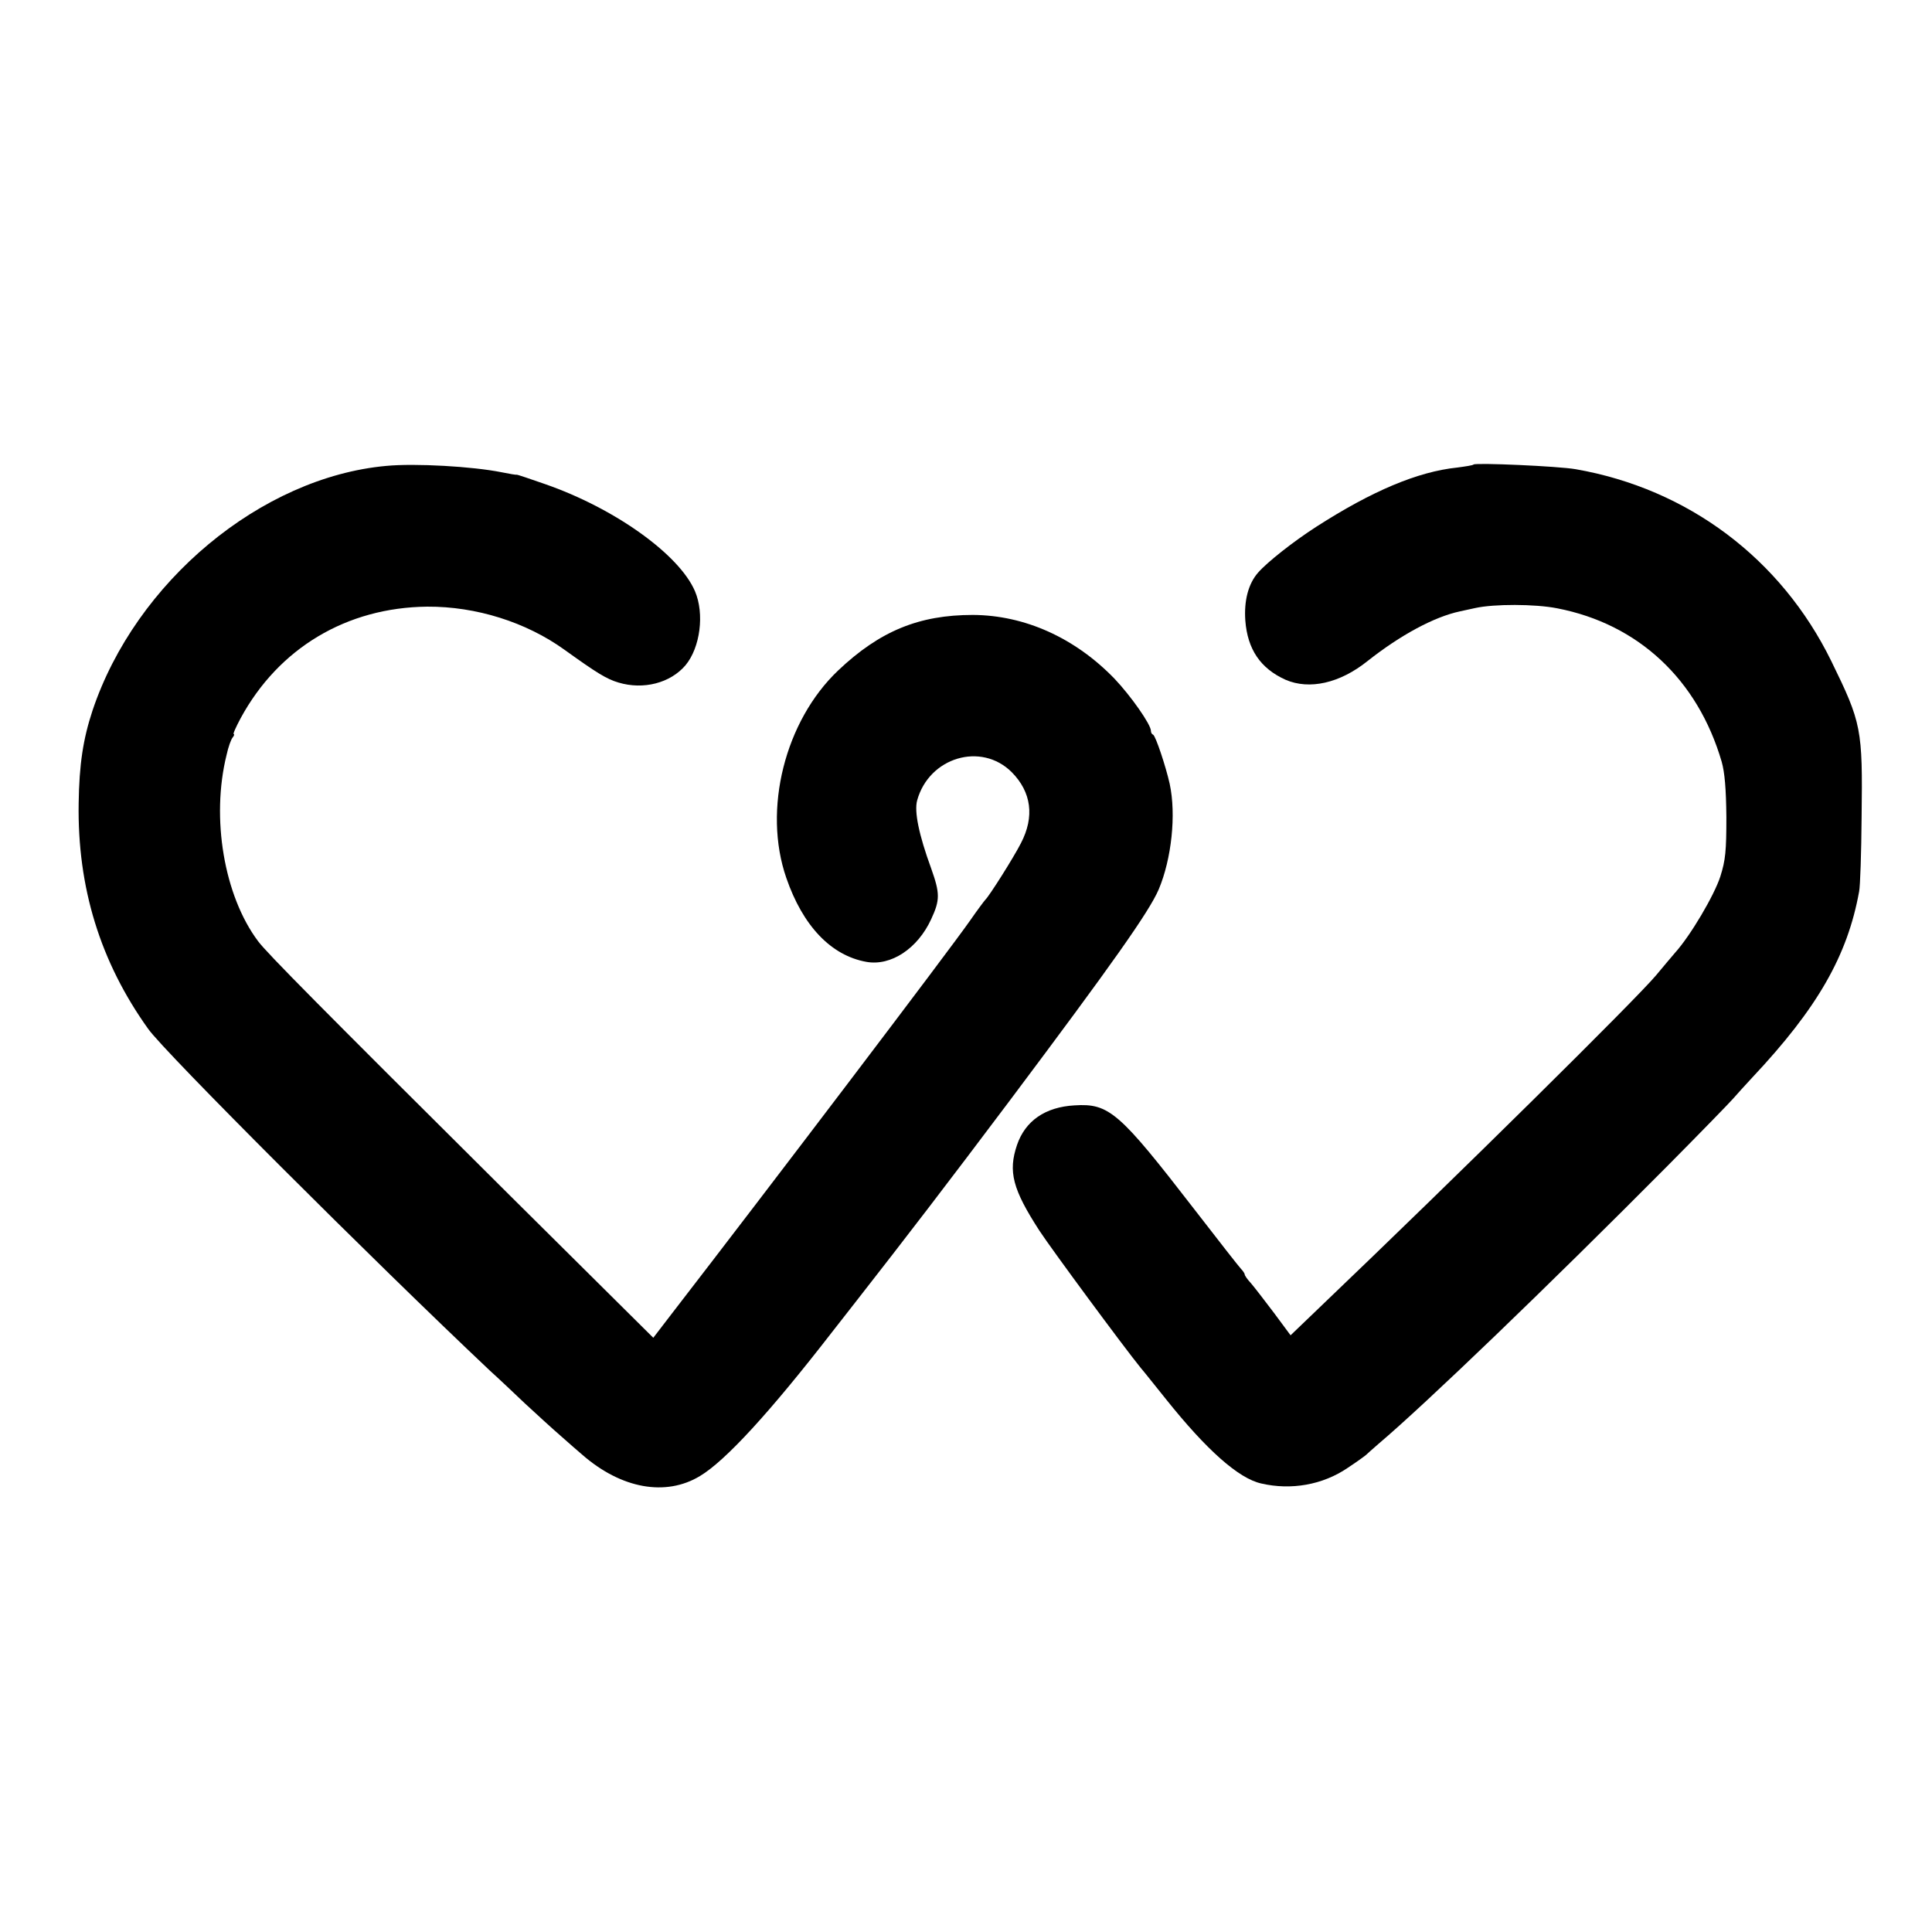
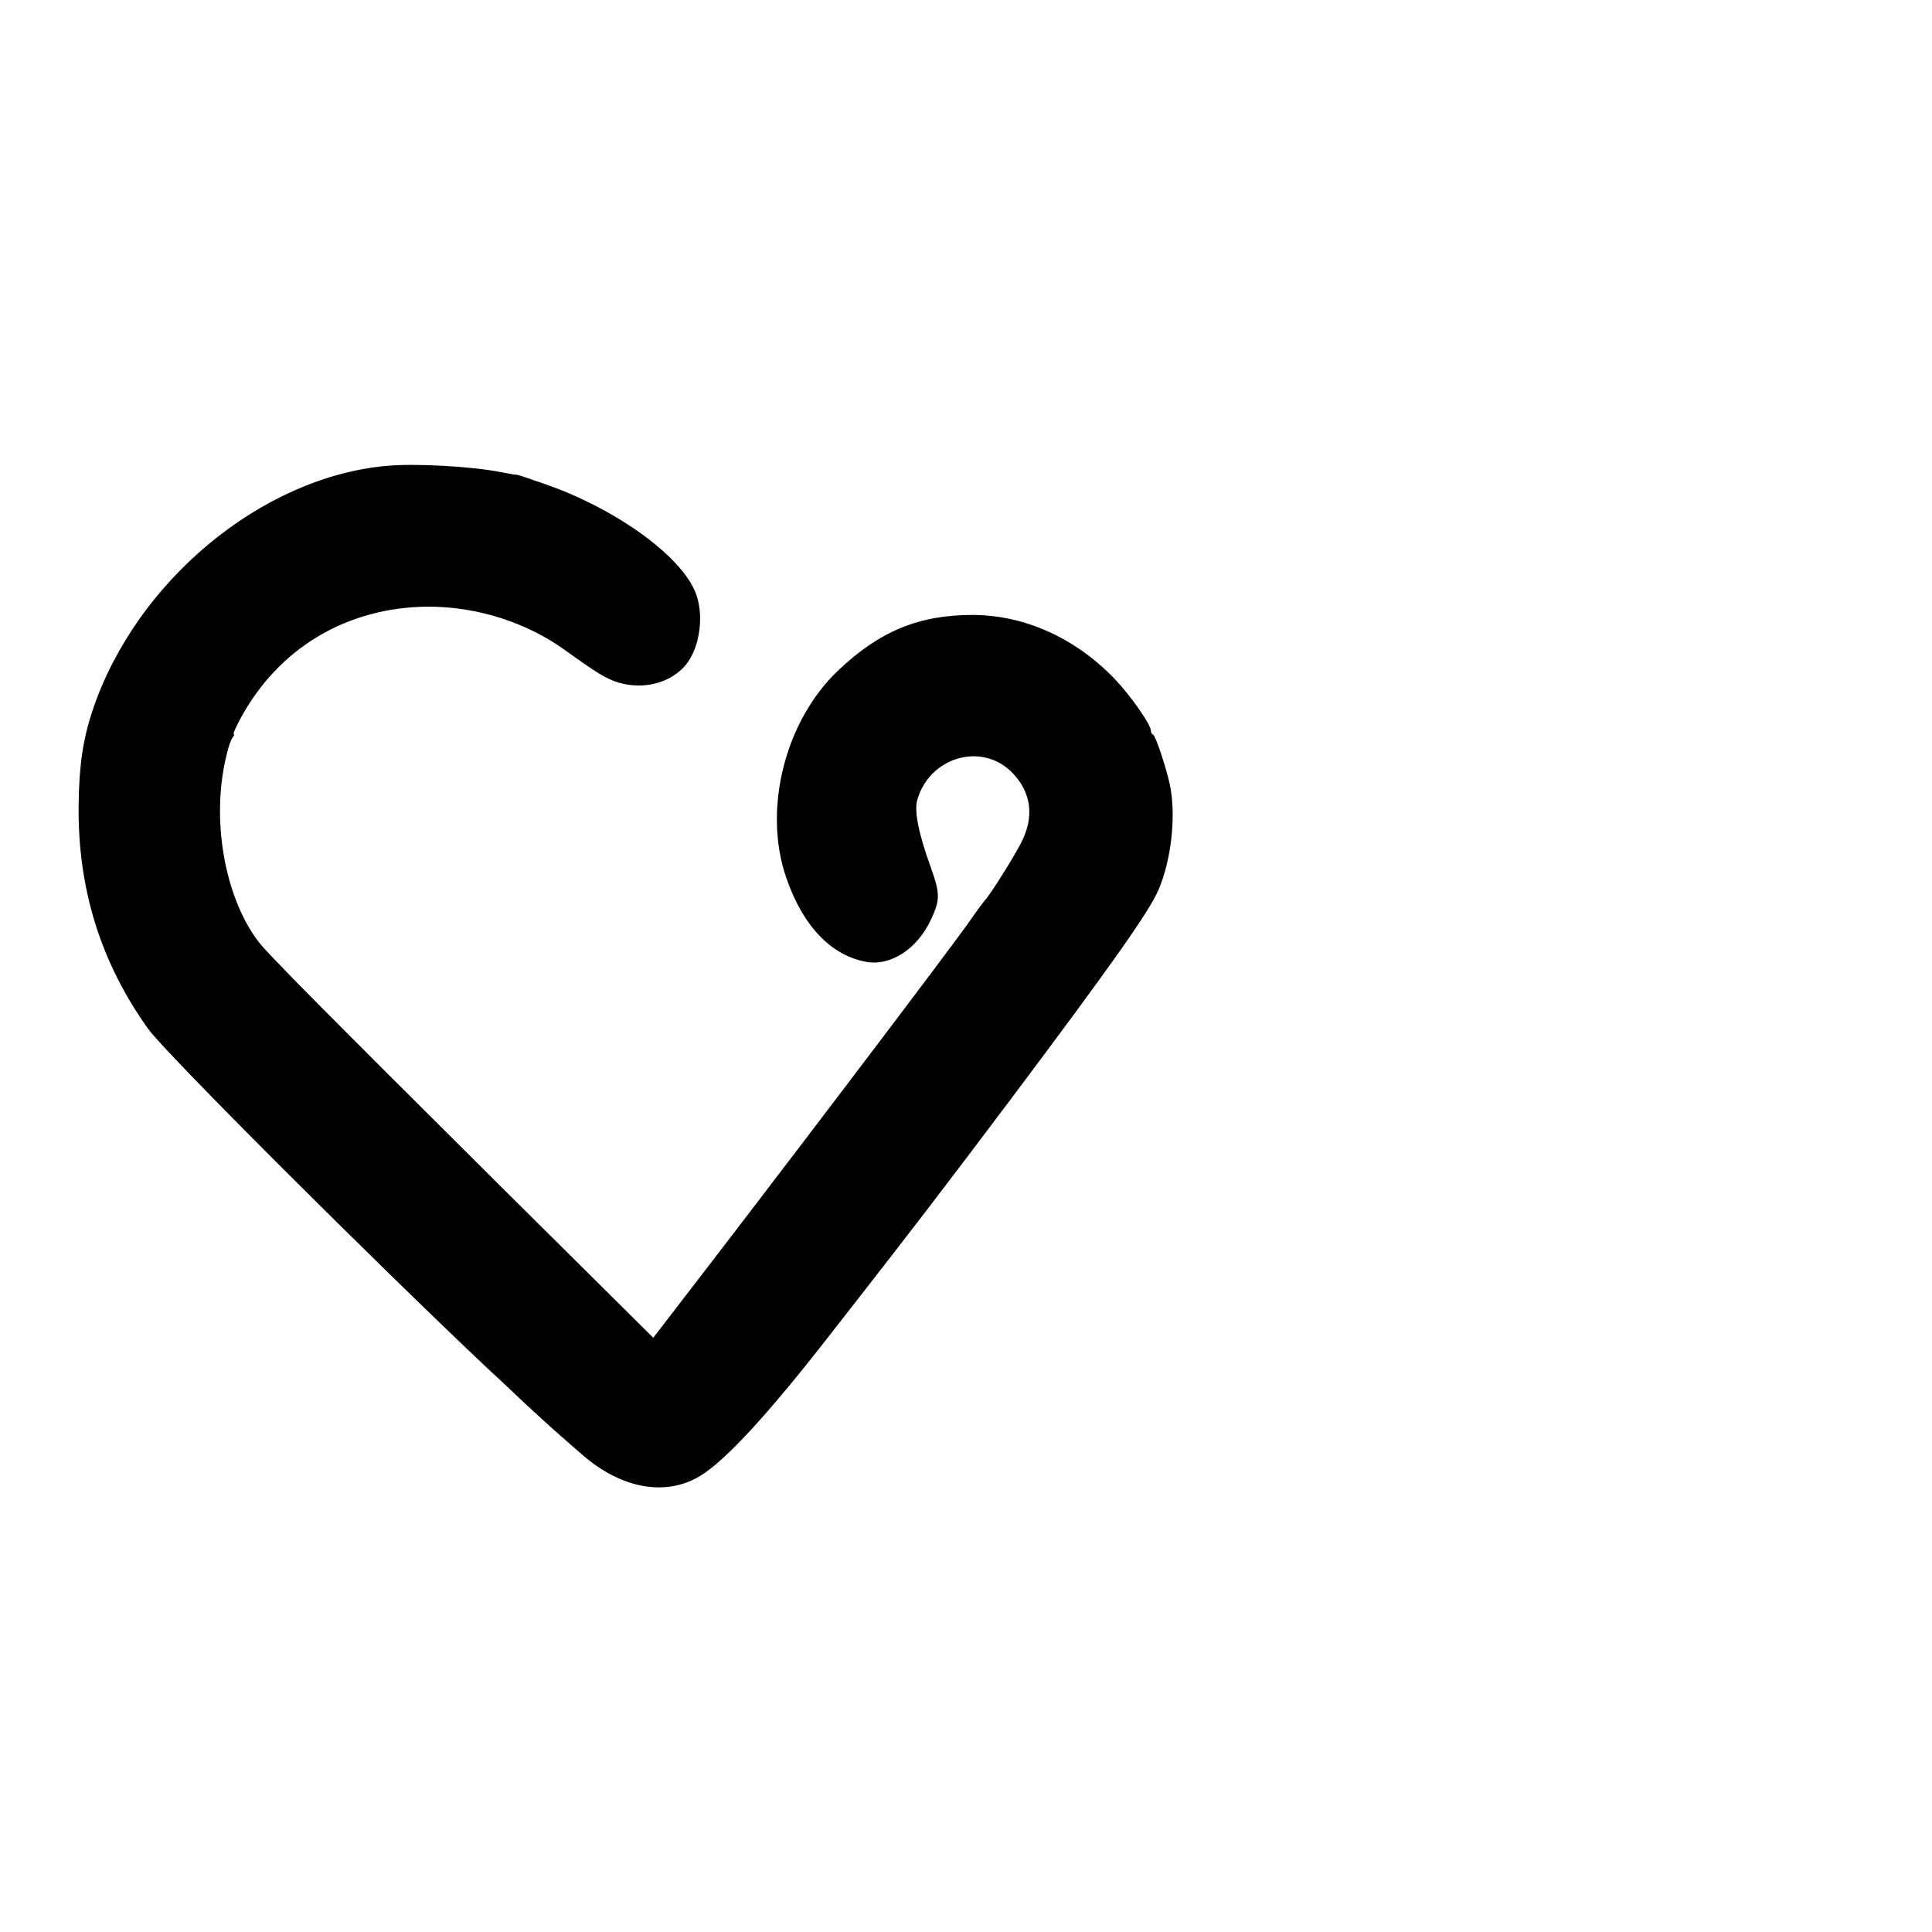
<svg xmlns="http://www.w3.org/2000/svg" version="1.0" width="700pt" height="700pt" viewBox="0 0 700 700" preserveAspectRatio="xMidYMid meet">
  <g transform="translate(0,700) scale(0.1,-0.1)" fill="#000000" stroke="none">
    <path d="M1400 5312 c-454 -41 -909 -420 -1065 -887 -34 -103 -48 -195 -50 -335 -5 -305 78 -575 252 -818 60 -85 815 -839 1239 -1239 29 -26 85 -79 126 -118 41 -38 99 -91 129 -117 29 -26 65 -57 79 -69 141 -123 302 -152 426 -77 92 55 252 229 479 522 17 21 55 71 86 110 186 238 328 423 558 729 372 496 504 683 539 764 47 111 64 272 40 383 -14 63 -51 174 -60 178 -5 2 -8 8 -8 14 0 23 -73 127 -132 189 -143 148 -325 230 -513 231 -195 0 -337 -58 -488 -201 -193 -183 -274 -504 -188 -752 60 -174 162 -281 290 -304 89 -16 186 48 235 155 32 69 32 93 0 183 -45 123 -62 207 -51 247 43 156 232 213 343 102 71 -72 83 -161 33 -257 -27 -53 -115 -192 -129 -205 -3 -3 -28 -36 -55 -75 -76 -109 -729 -969 -1082 -1426 l-66 -86 -520 516 c-688 684 -881 879 -912 921 -123 164 -171 446 -114 675 6 28 16 56 22 63 5 6 7 12 4 12 -4 0 8 26 25 58 138 254 384 401 676 404 177 1 358 -56 497 -156 117 -84 152 -106 196 -119 90 -27 188 -2 243 63 53 64 69 186 34 268 -57 133 -290 300 -543 388 -55 19 -101 35 -103 34 -1 -1 -26 3 -55 9 -104 21 -313 33 -417 23z" />
-     <path d="M5339 5317 c-2 -3 -29 -7 -59 -11 -144 -15 -309 -85 -510 -214 -84 -54 -179 -129 -212 -167 -35 -40 -51 -101 -46 -173 8 -105 55 -174 146 -215 86 -37 196 -13 297 68 119 94 241 160 335 180 8 2 33 7 55 12 68 15 216 15 297 -1 294 -57 509 -258 596 -556 11 -39 16 -98 17 -200 0 -123 -3 -156 -22 -216 -22 -68 -108 -214 -164 -276 -13 -15 -44 -52 -69 -82 -75 -89 -707 -714 -1225 -1209 l-99 -95 -60 81 c-34 45 -71 93 -83 107 -13 14 -23 28 -23 32 0 3 -6 13 -13 20 -7 7 -82 103 -167 213 -275 356 -311 388 -437 380 -106 -6 -178 -56 -208 -143 -33 -97 -16 -161 81 -311 46 -70 306 -422 367 -497 9 -10 50 -62 92 -114 147 -184 263 -287 345 -305 108 -25 222 -5 312 56 35 23 65 45 68 48 3 3 23 21 45 40 170 144 609 566 1046 1006 120 121 227 231 239 245 12 14 43 48 68 75 238 253 346 443 388 675 4 19 8 141 9 270 4 320 0 340 -110 565 -182 371 -519 624 -926 695 -63 11 -361 24 -370 17z" />
  </g>
</svg>